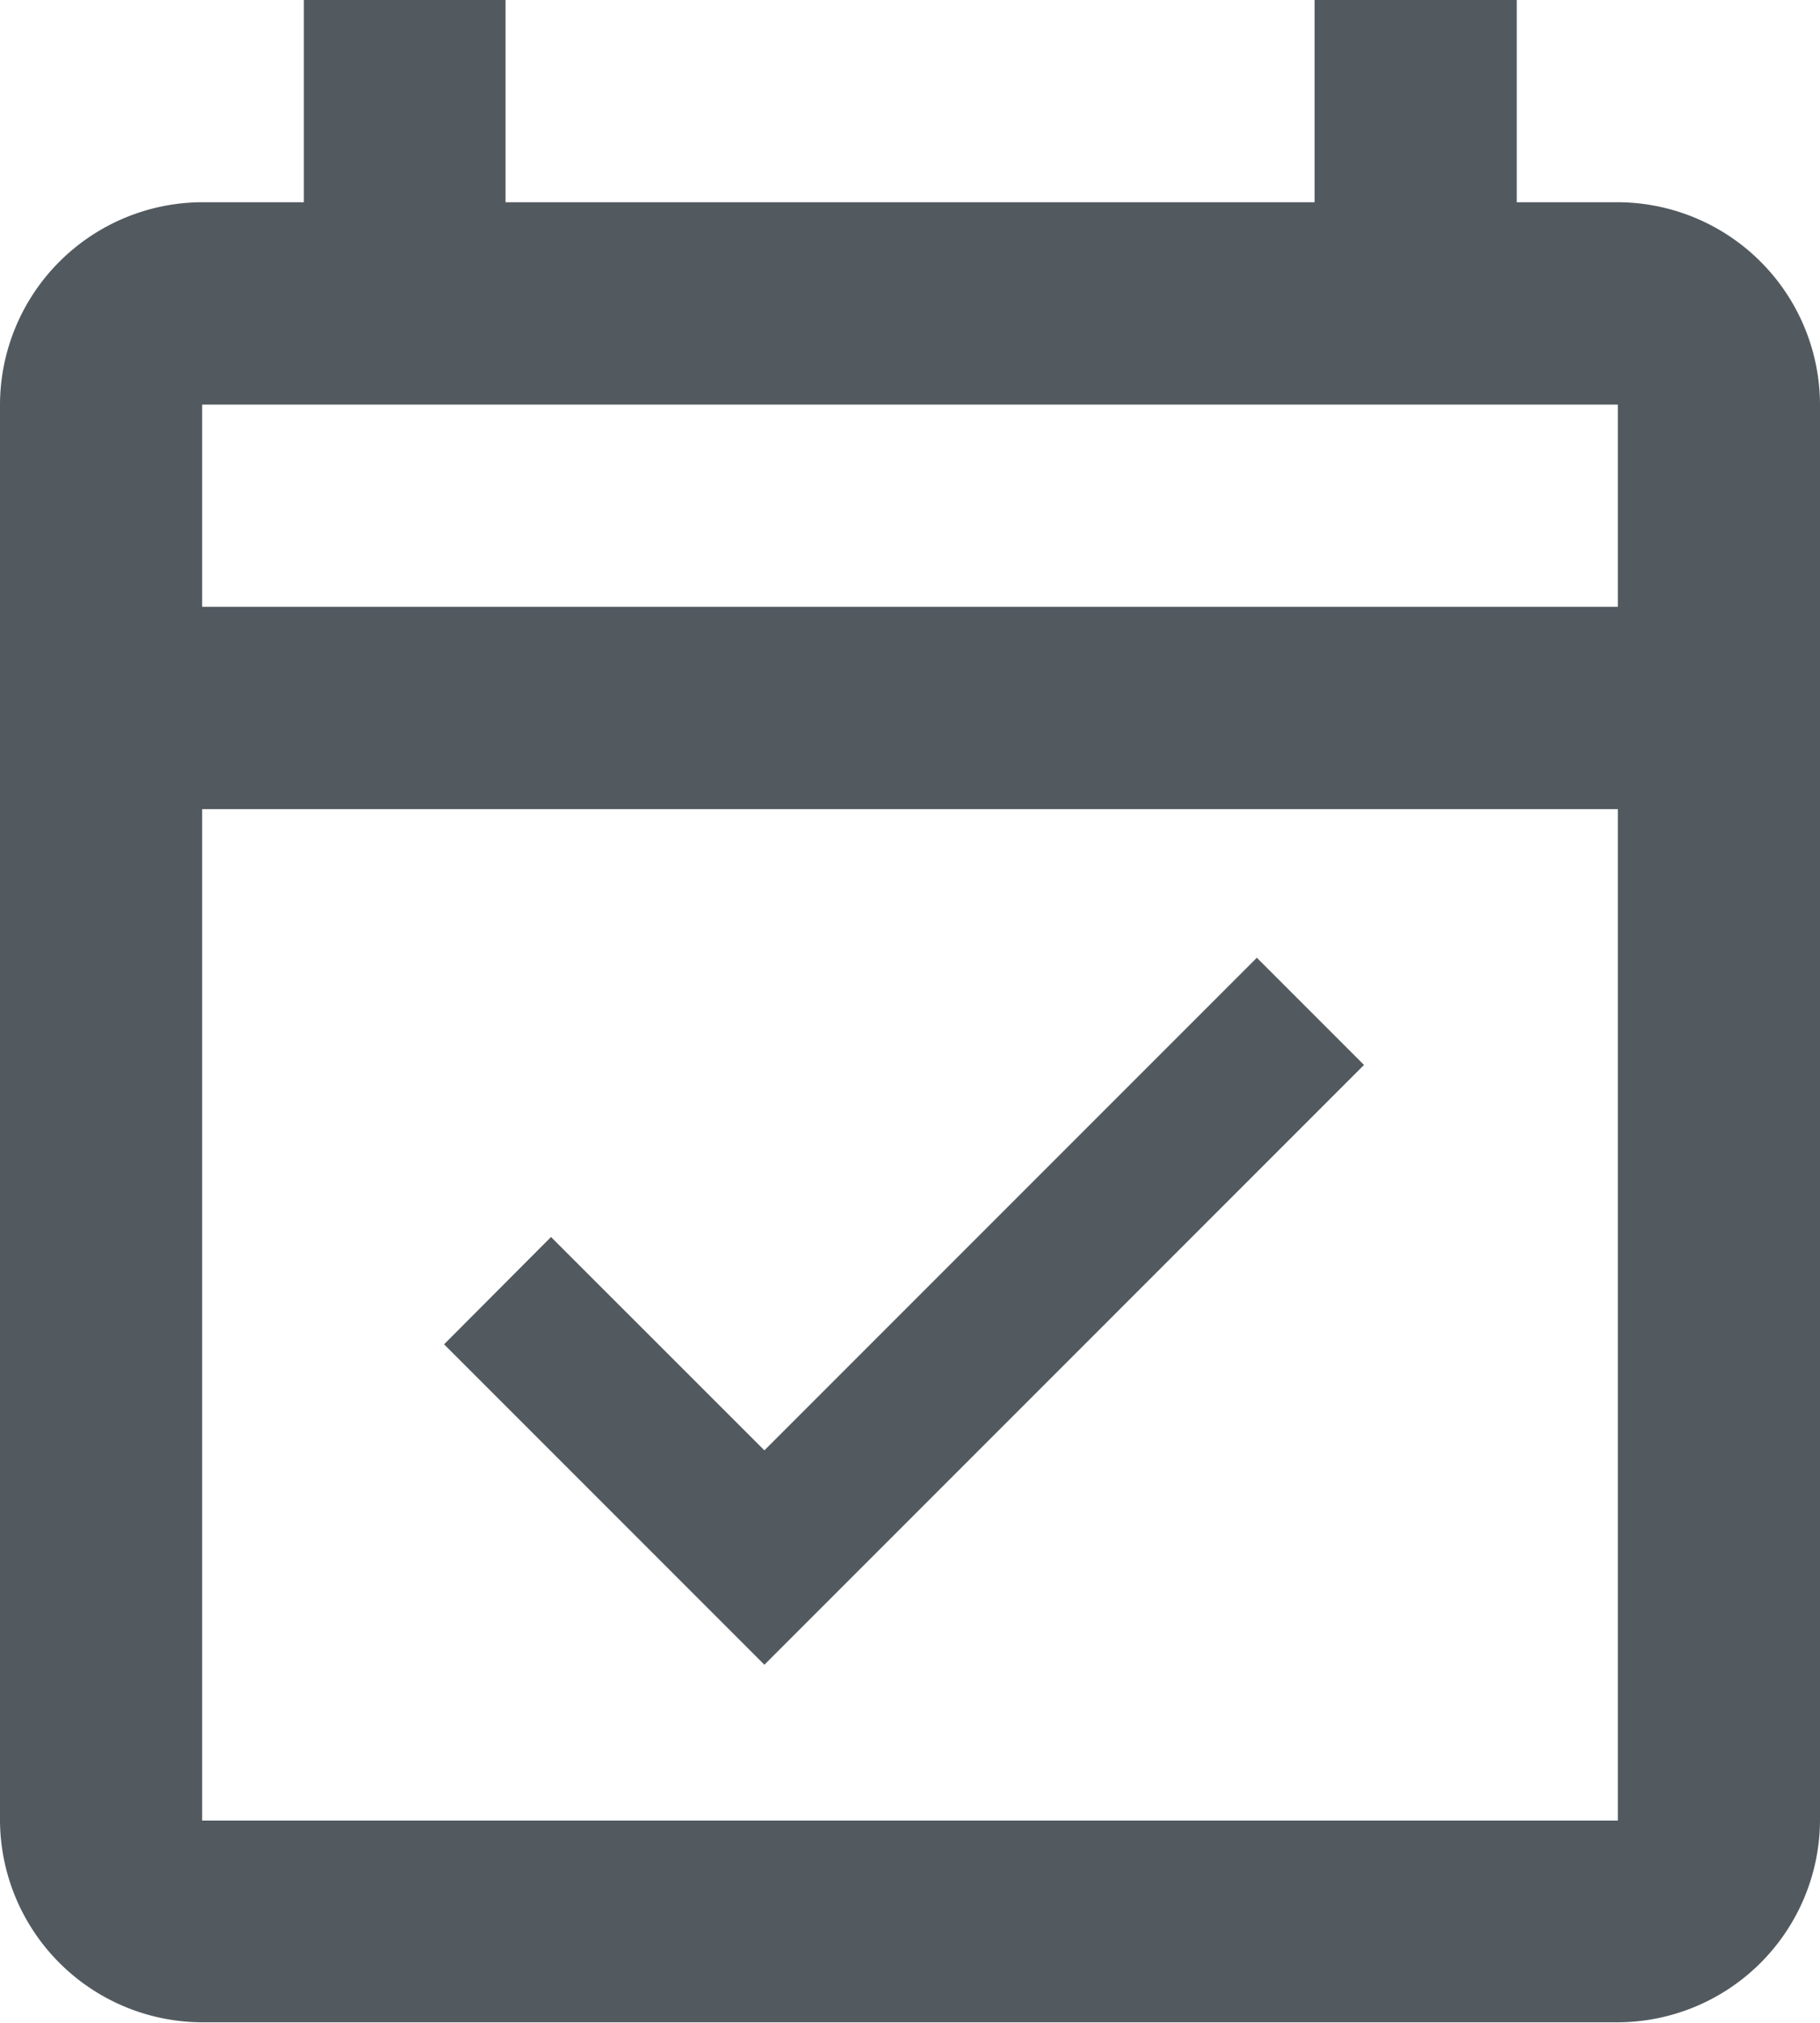
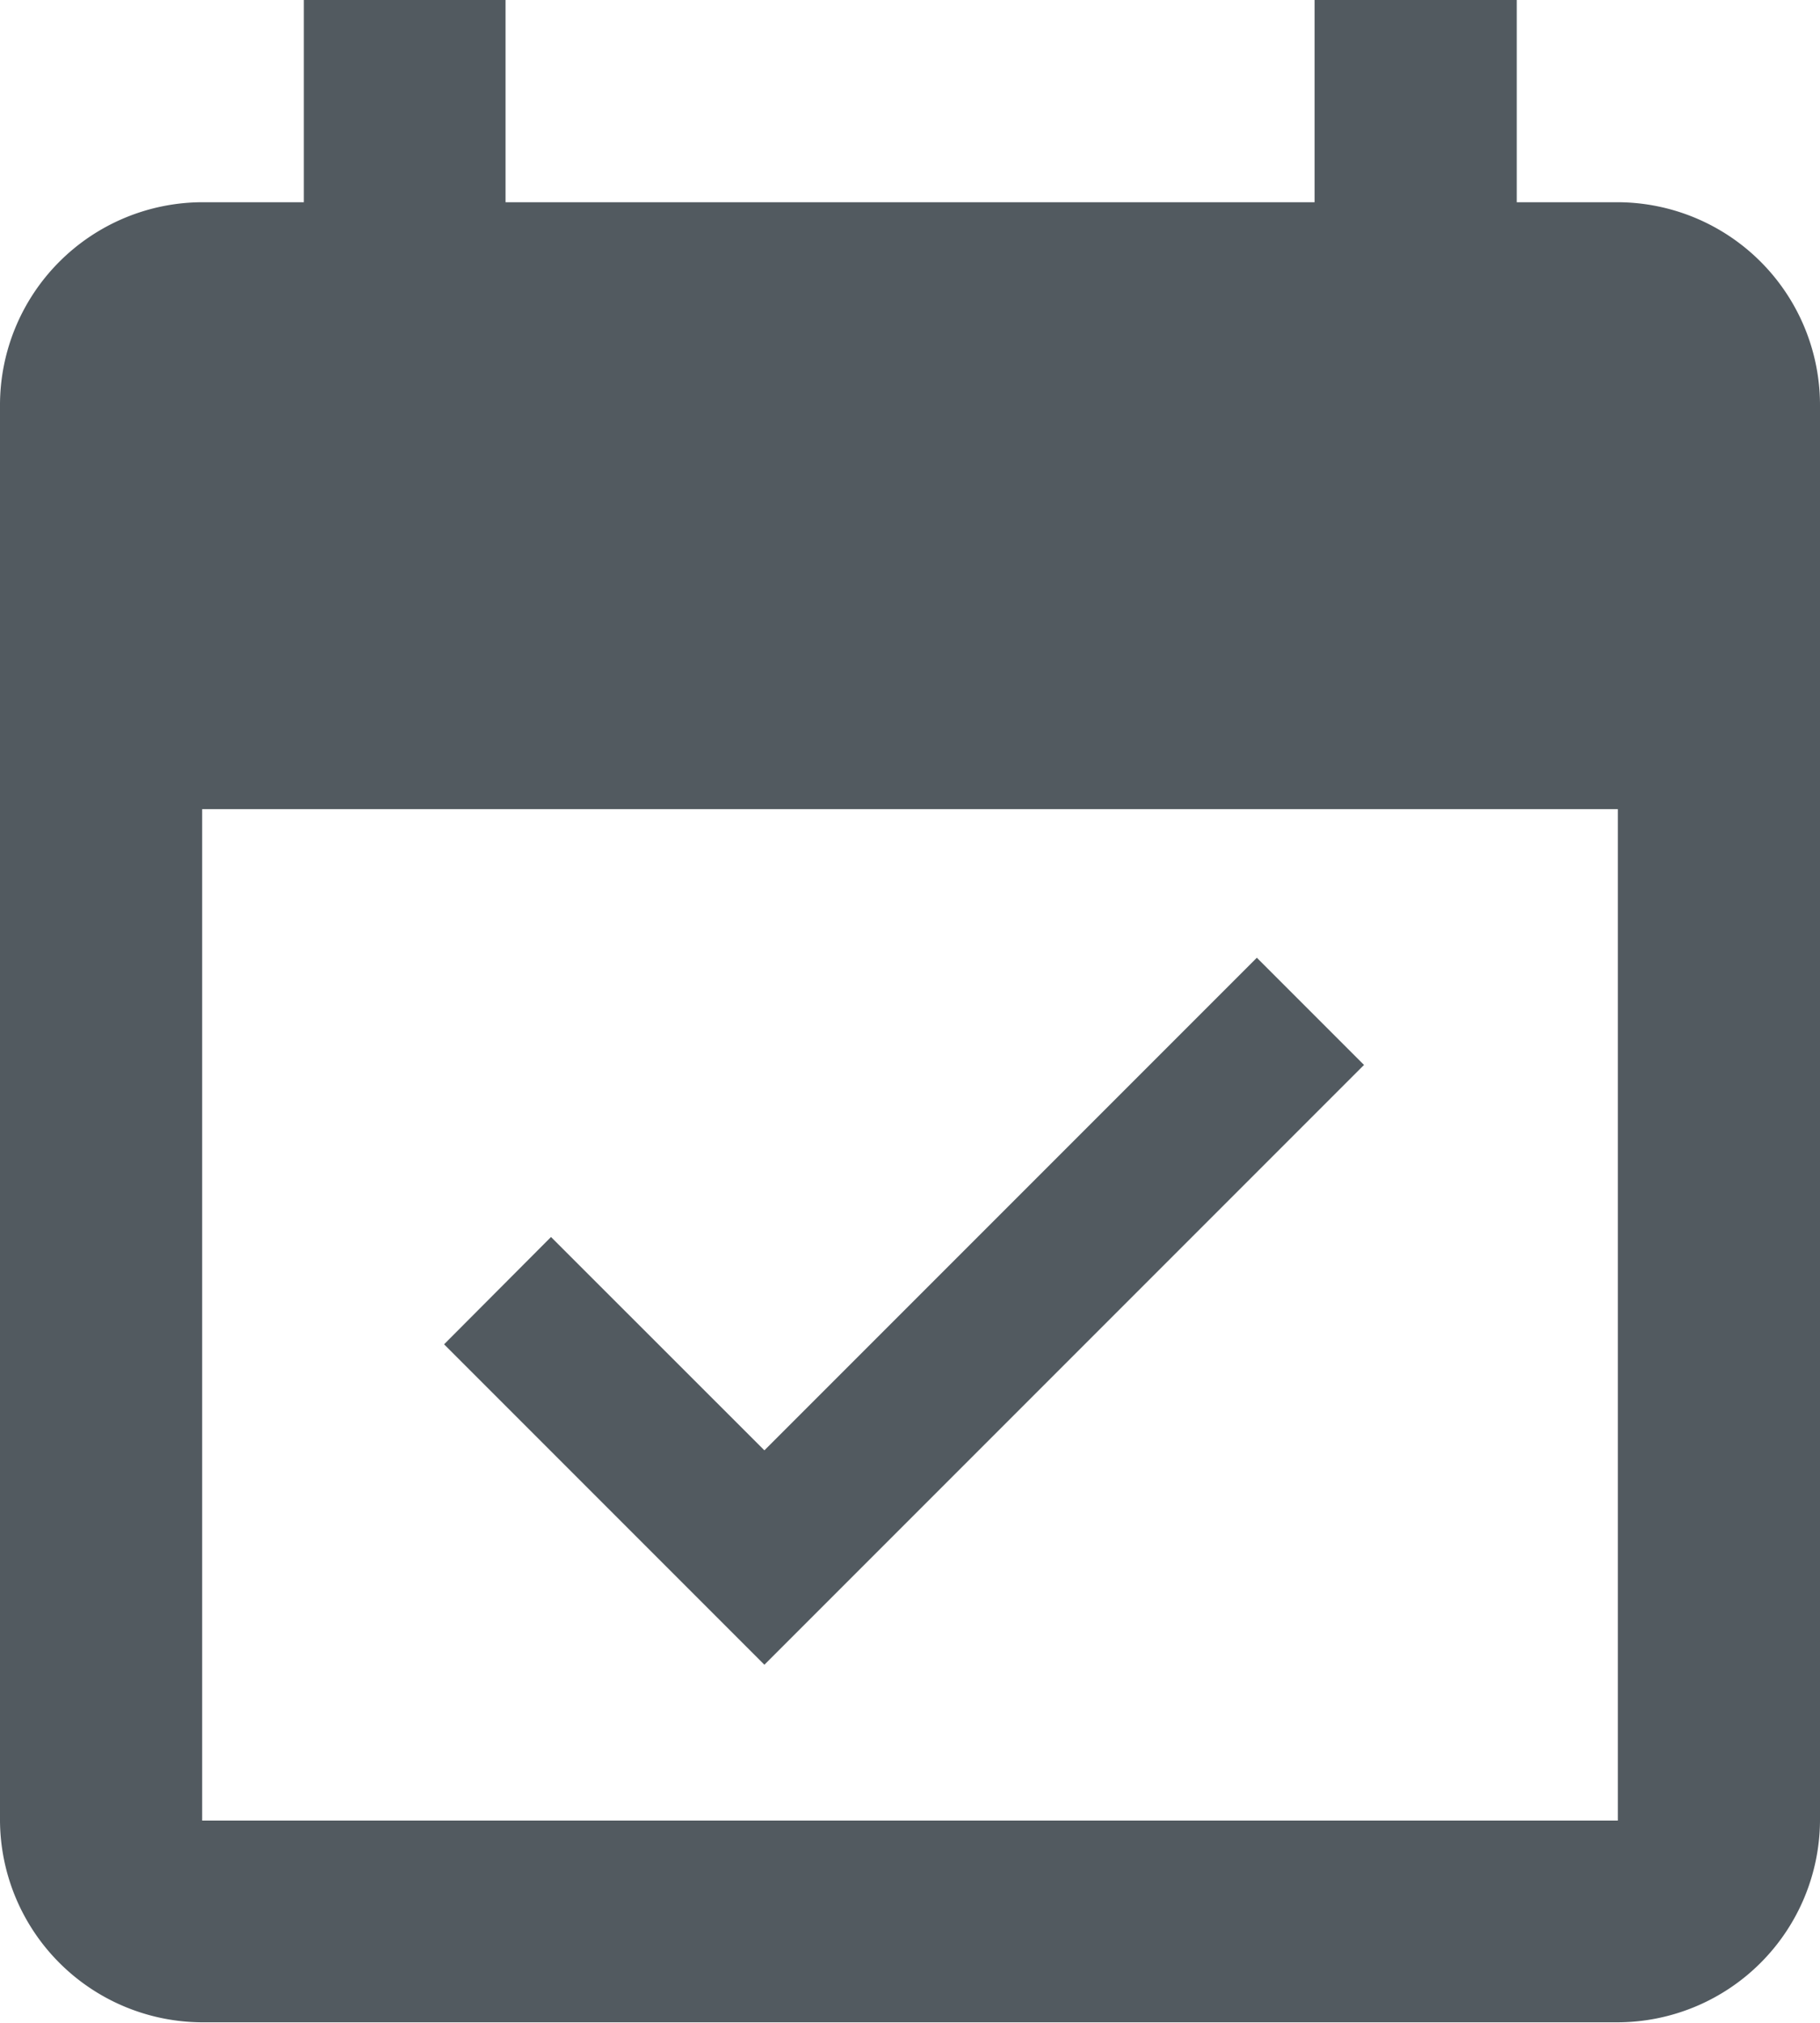
<svg xmlns="http://www.w3.org/2000/svg" id="Component_1636_1" data-name="Component 1636 – 1" width="15.574" height="17.304" viewBox="0 0 15.574 17.304">
-   <path id="Path_9941" data-name="Path 9941" d="M16.844,2.73h-.865V1h-1.73V2.73H7.326V1H5.6V2.73H4.73A1.736,1.736,0,0,0,3,4.461V16.574A1.736,1.736,0,0,0,4.73,18.3H16.844a1.736,1.736,0,0,0,1.73-1.73V4.461A1.736,1.736,0,0,0,16.844,2.73Zm0,13.844H4.73V7.922H16.844ZM4.73,6.191V4.461H16.844v1.73Zm4.811,9.05,5.131-5.131-.917-.917L9.541,13.407,7.715,11.582,6.8,12.5Z" transform="translate(-3 -1)" fill="#525a60" />
+   <path id="Path_9941" data-name="Path 9941" d="M16.844,2.73h-.865V1h-1.73V2.73H7.326V1H5.6V2.73H4.73A1.736,1.736,0,0,0,3,4.461V16.574A1.736,1.736,0,0,0,4.73,18.3H16.844a1.736,1.736,0,0,0,1.73-1.73V4.461A1.736,1.736,0,0,0,16.844,2.73Zm0,13.844H4.73V7.922H16.844ZM4.73,6.191V4.461v1.73Zm4.811,9.05,5.131-5.131-.917-.917L9.541,13.407,7.715,11.582,6.8,12.5Z" transform="translate(-3 -1)" fill="#525a60" />
</svg>